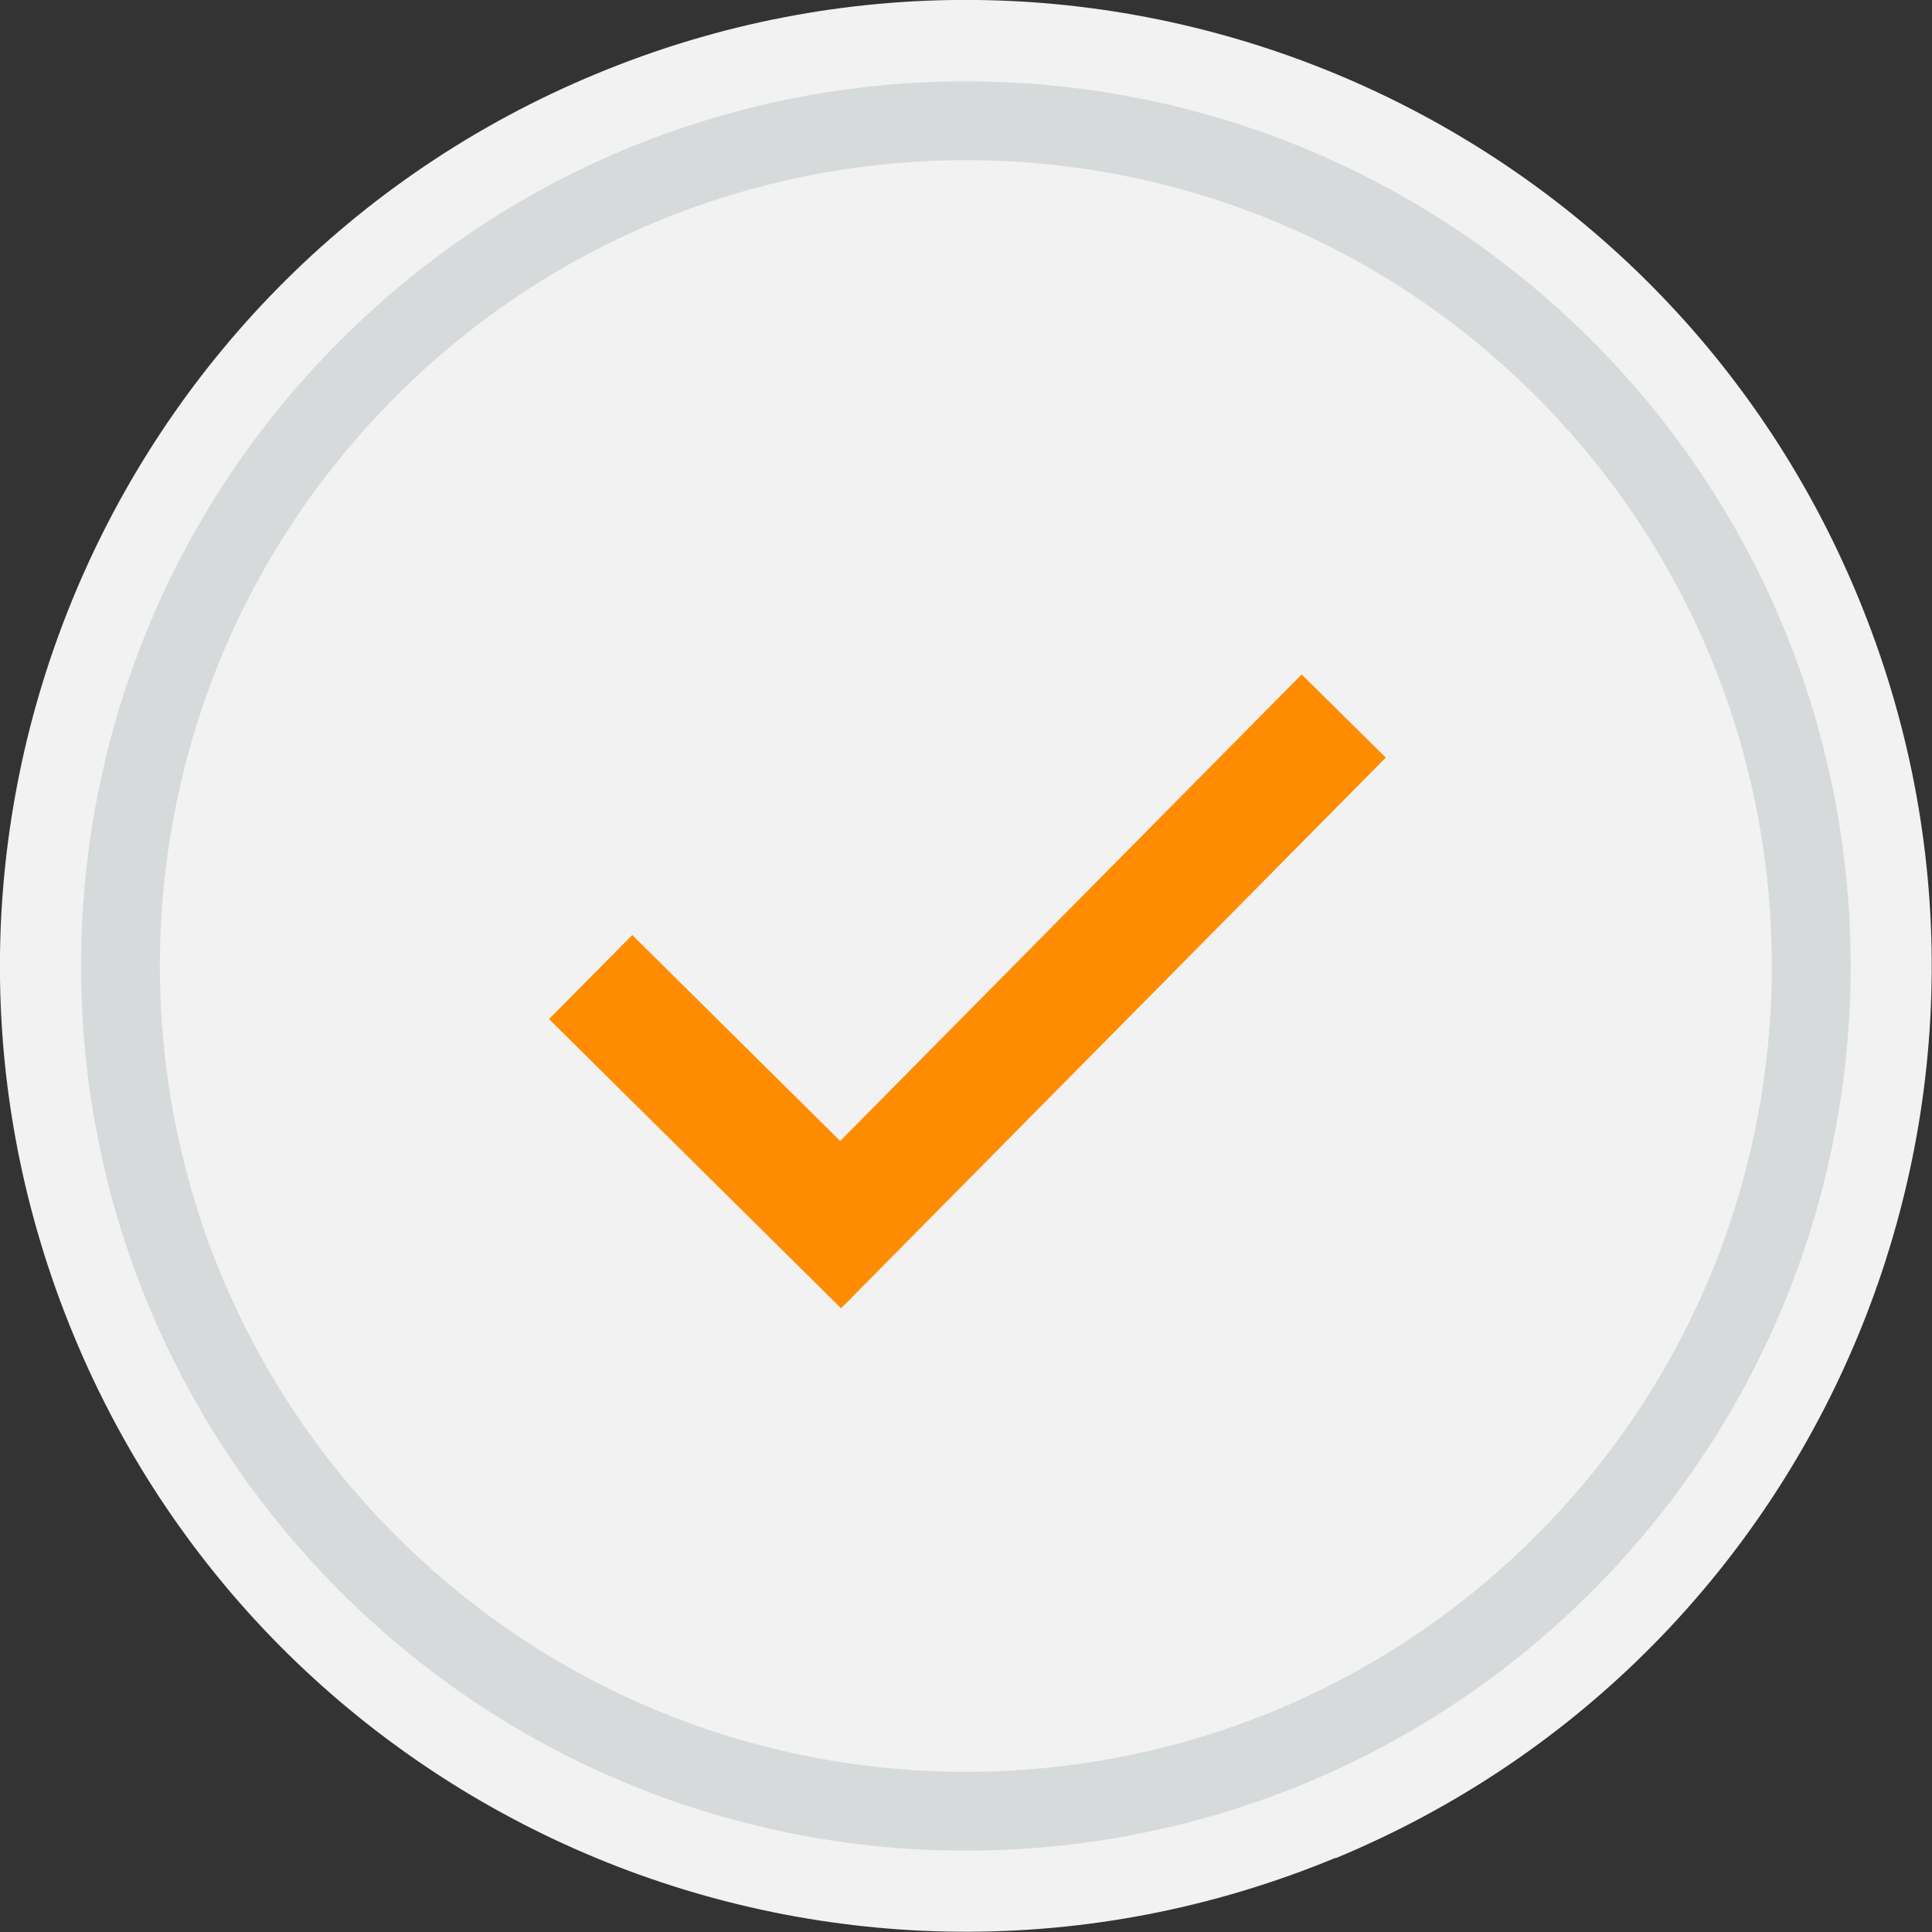
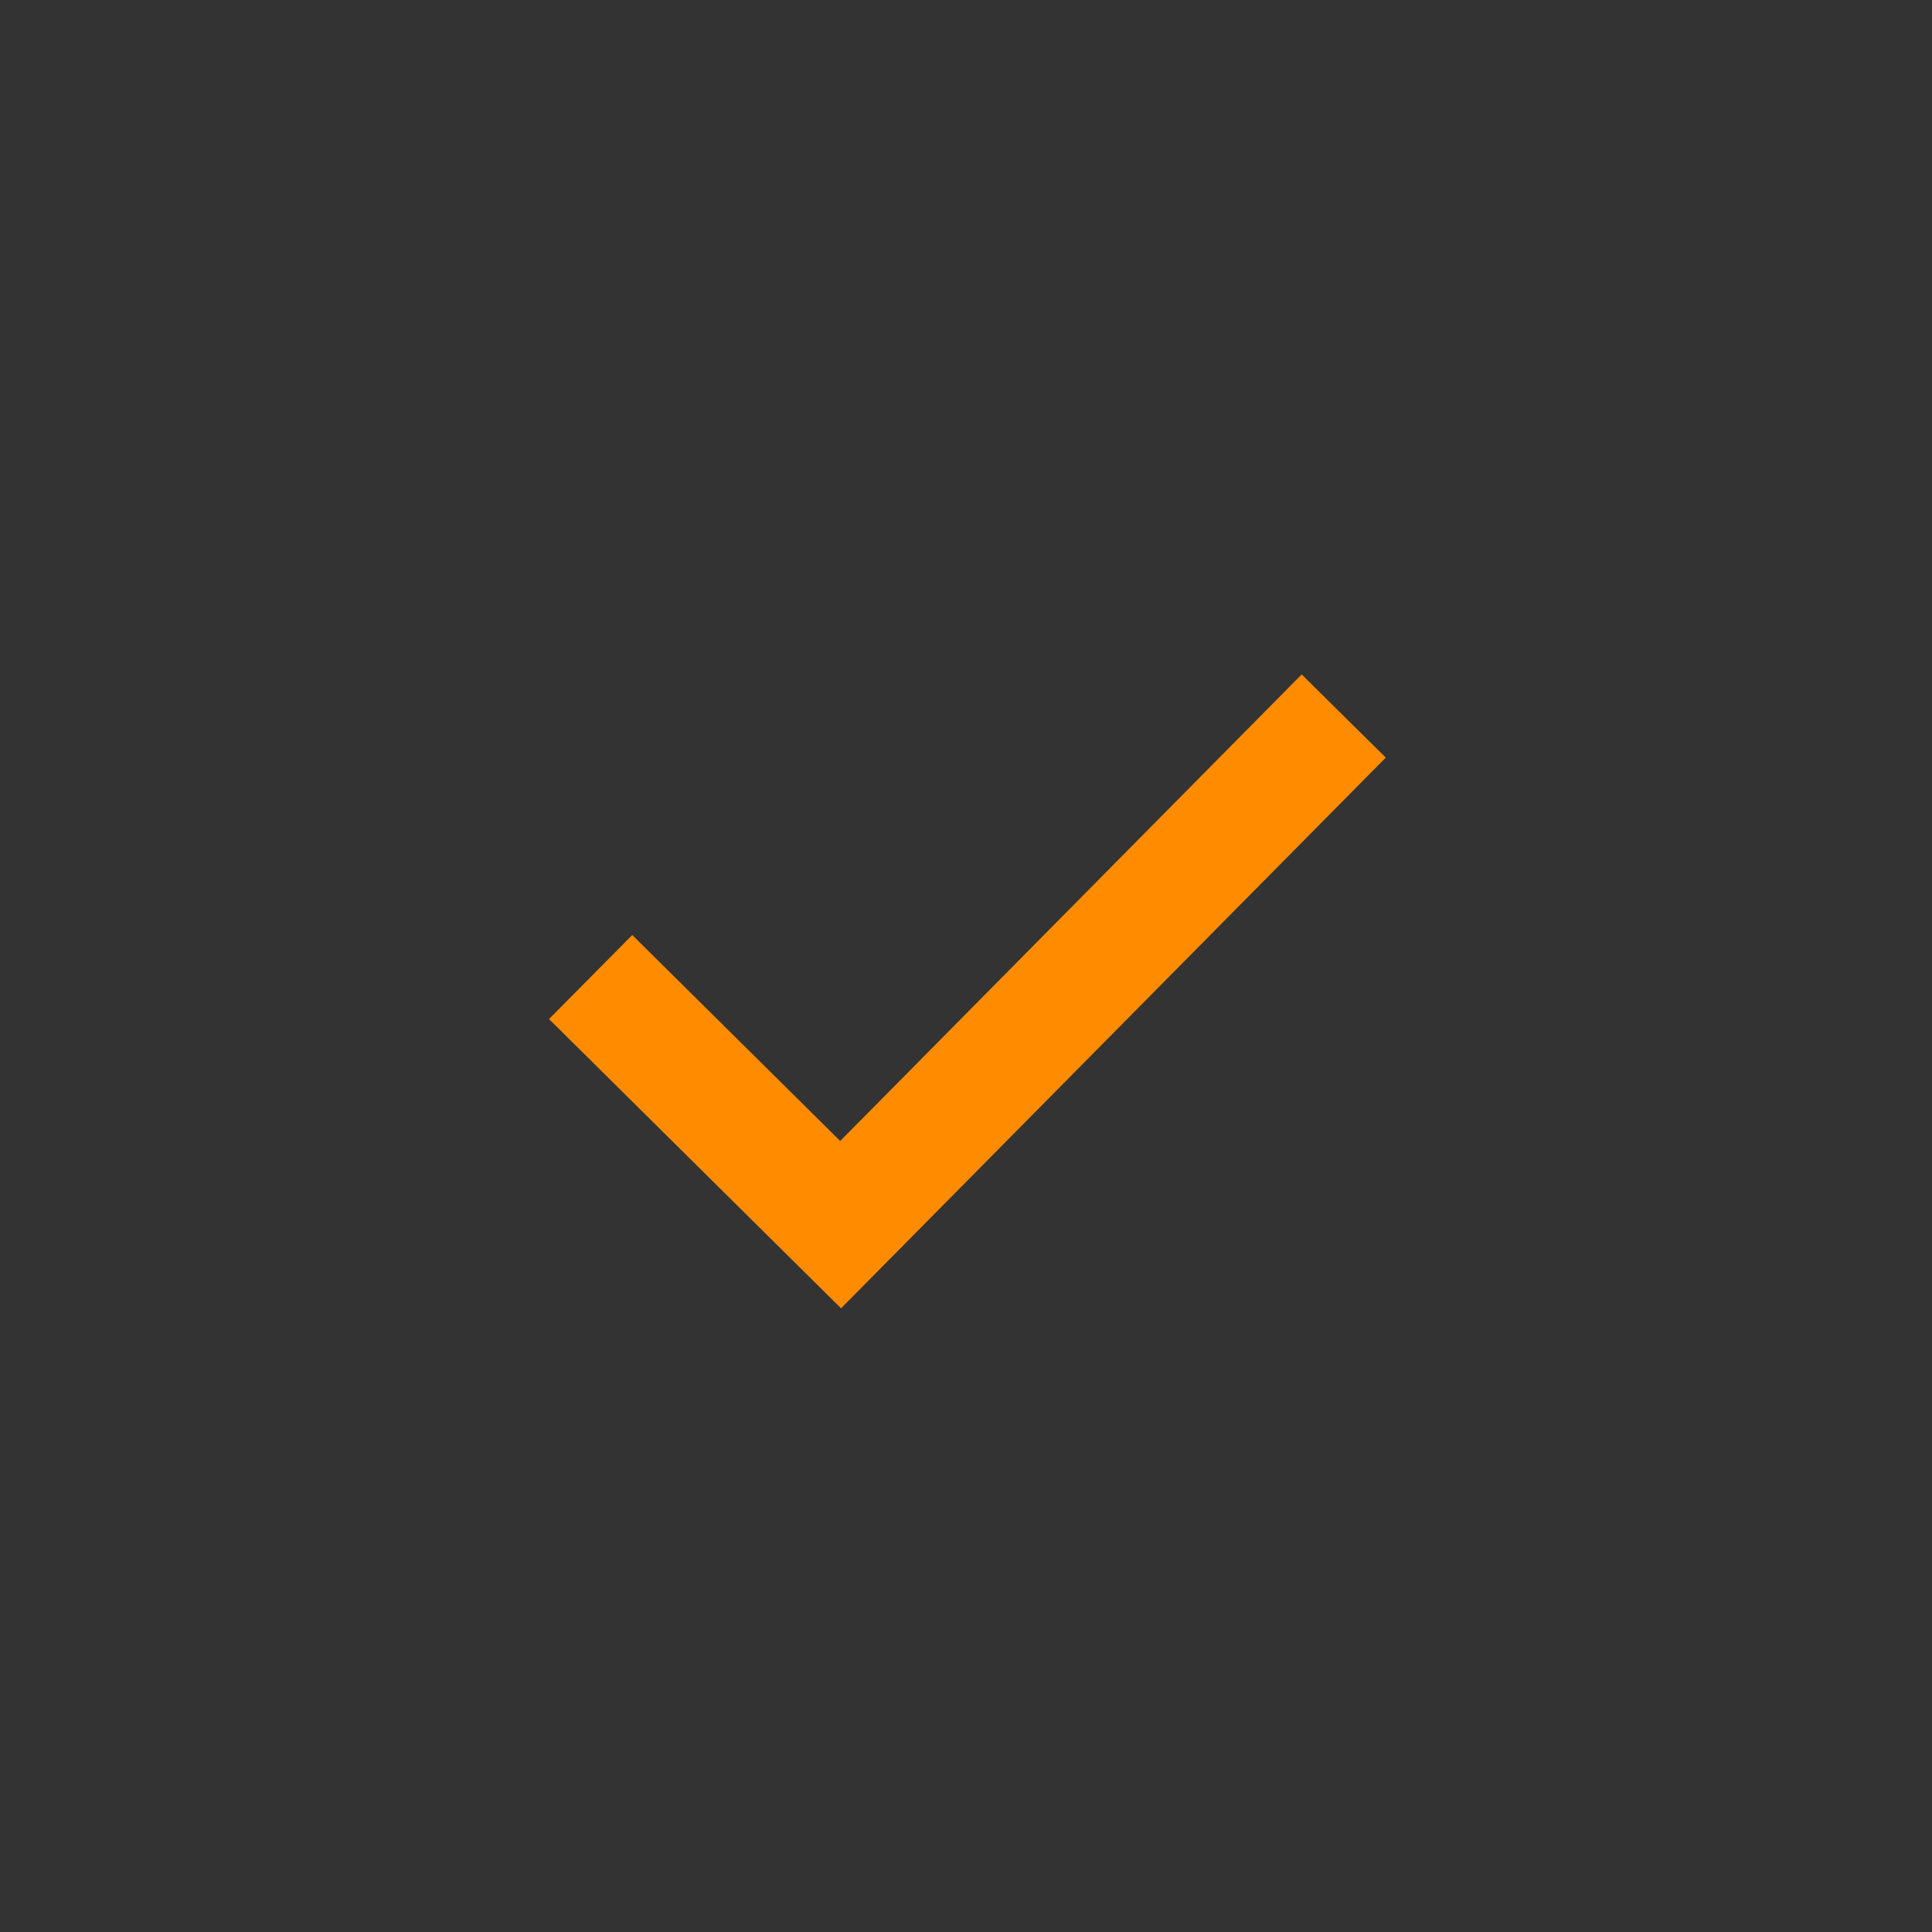
<svg xmlns="http://www.w3.org/2000/svg" id="a" viewBox="0 0 49 49">
  <rect x="0" y="0" width="49" height="49" fill="#333333" stroke="none" />
  <defs>
    <style>.b{stroke:#ff8c00;stroke-width:3px;}.b,.c{fill:none;}.c{stroke:#d7dadb;stroke-width:2px;}.d{fill:#f2f2f2;}</style>
  </defs>
-   <path class="d" d="M33.87,47.13c12.5-5.18,18.43-19.5,13.25-32C41.95,2.63,27.62-3.31,15.13,1.87,2.63,7.05-3.31,21.37,1.87,33.87c5.18,12.5,19.5,18.43,32,13.25Z" />
-   <path class="c" d="M39.66,39.66c8.37-8.37,8.37-21.95,0-30.32C31.29,.97,17.71,.97,9.34,9.34,.96,17.71,.96,31.29,9.34,39.66c8.37,8.37,21.95,8.37,30.32,0Z" />
  <path class="b" d="M14.98,24.78l6.34,6.28,12.76-12.9" />
</svg>